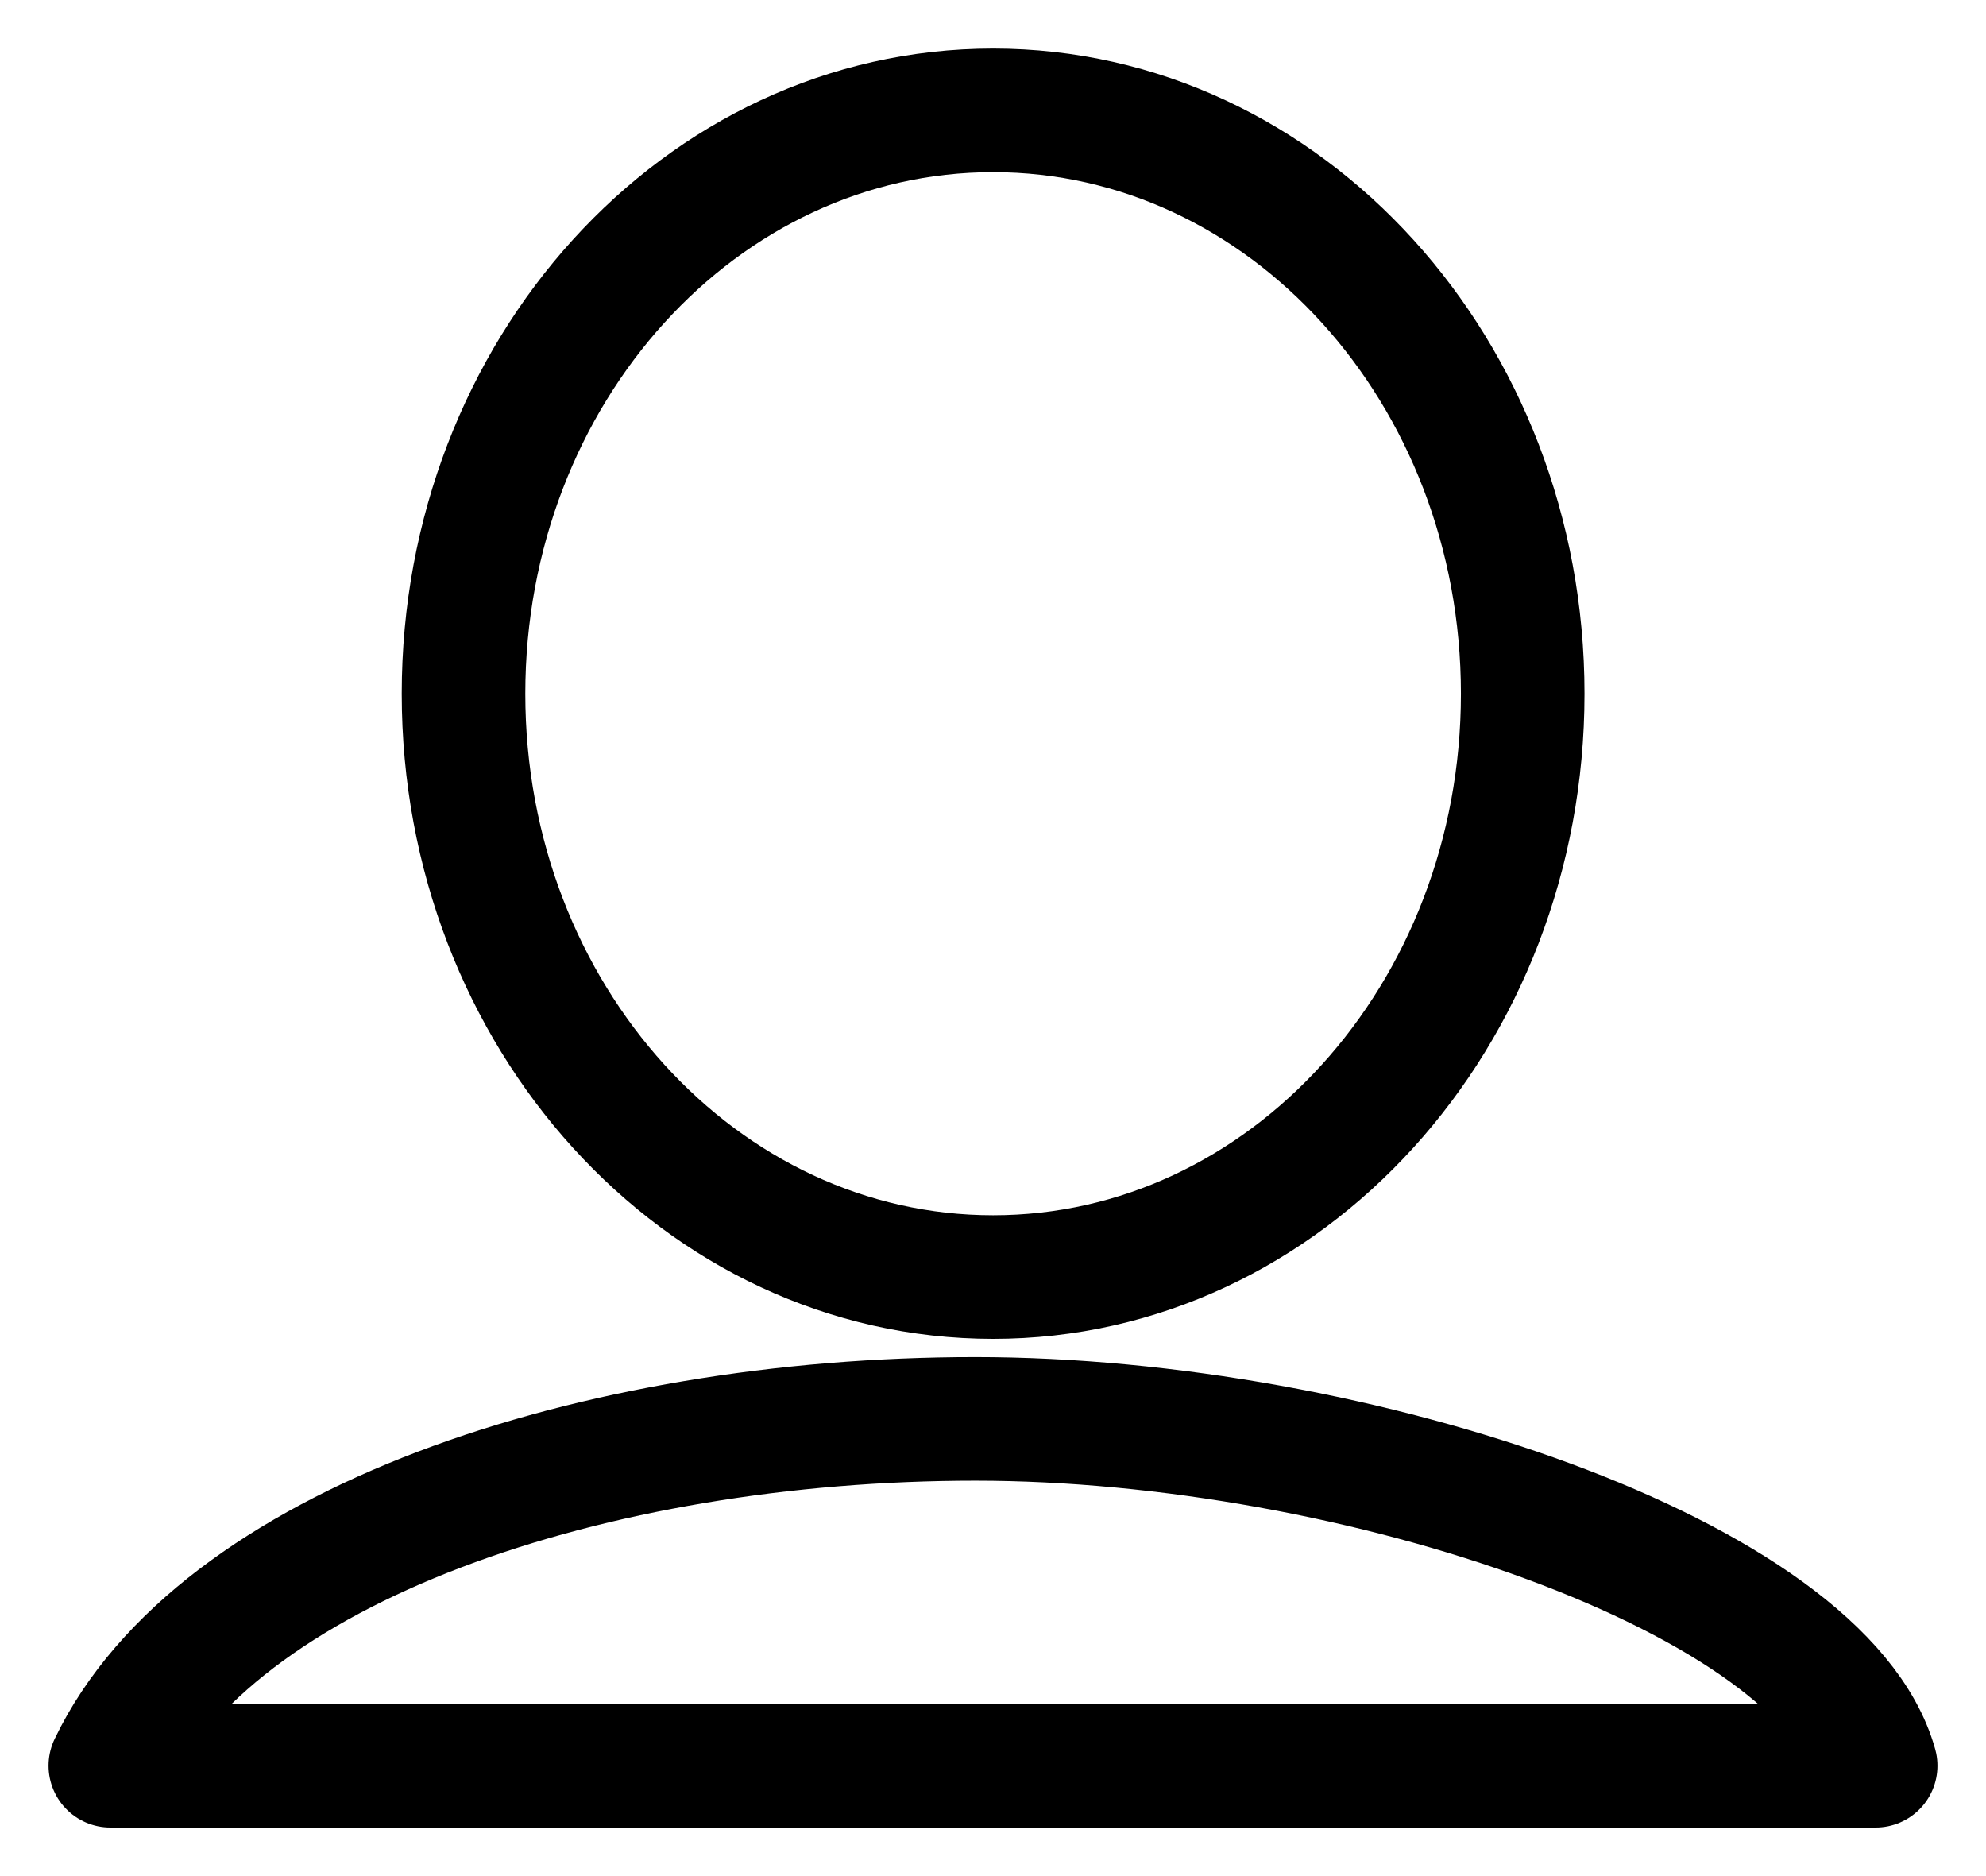
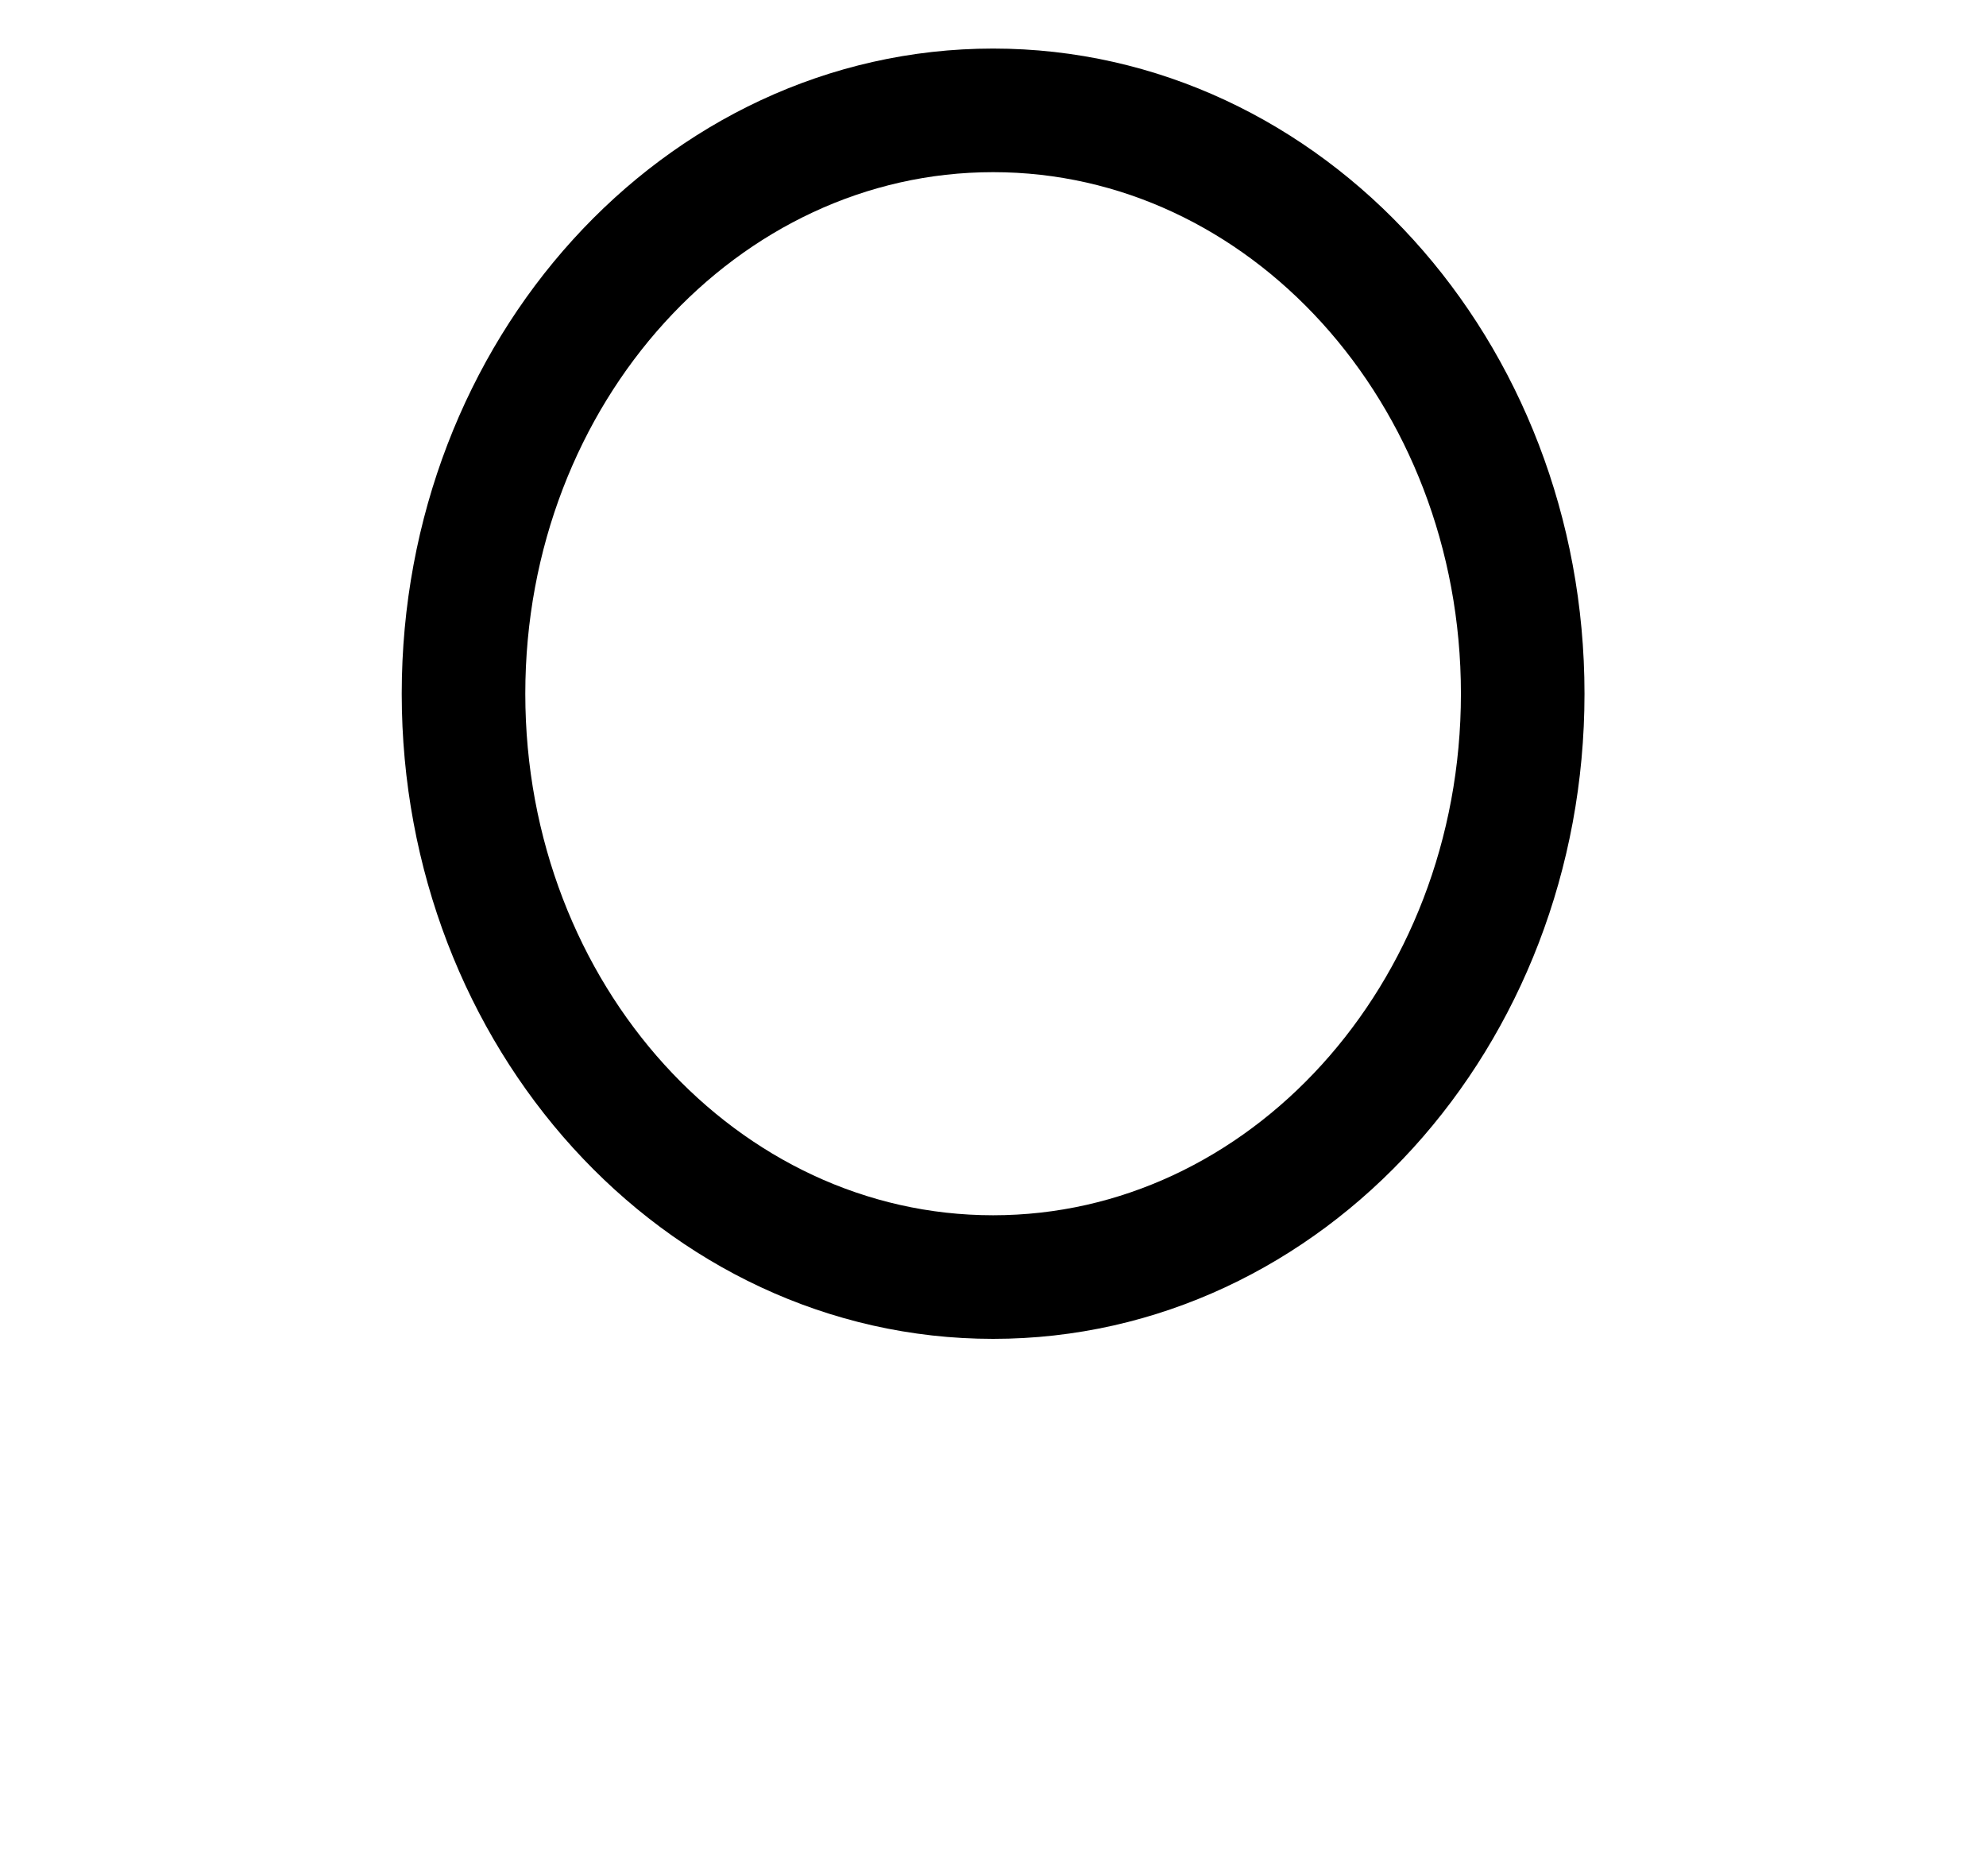
<svg xmlns="http://www.w3.org/2000/svg" width="18" height="17" viewBox="0 0 18 17" fill="none">
  <path d="M13.801 6.286C13.801 9.205 11.652 11.572 9.001 11.572C6.35 11.572 4.201 9.205 4.201 6.286C4.201 3.367 6.35 1 9.001 1C11.652 1 13.801 3.367 13.801 6.286Z" stroke="black" stroke-width="1.12" stroke-linejoin="round" />
-   <path d="M17 16H1C1.96 14 5.384 12.857 8.84 12.857C12.296 12.857 16.52 14.286 17 16Z" stroke="black" stroke-width="1.12" stroke-linejoin="round" />
</svg>